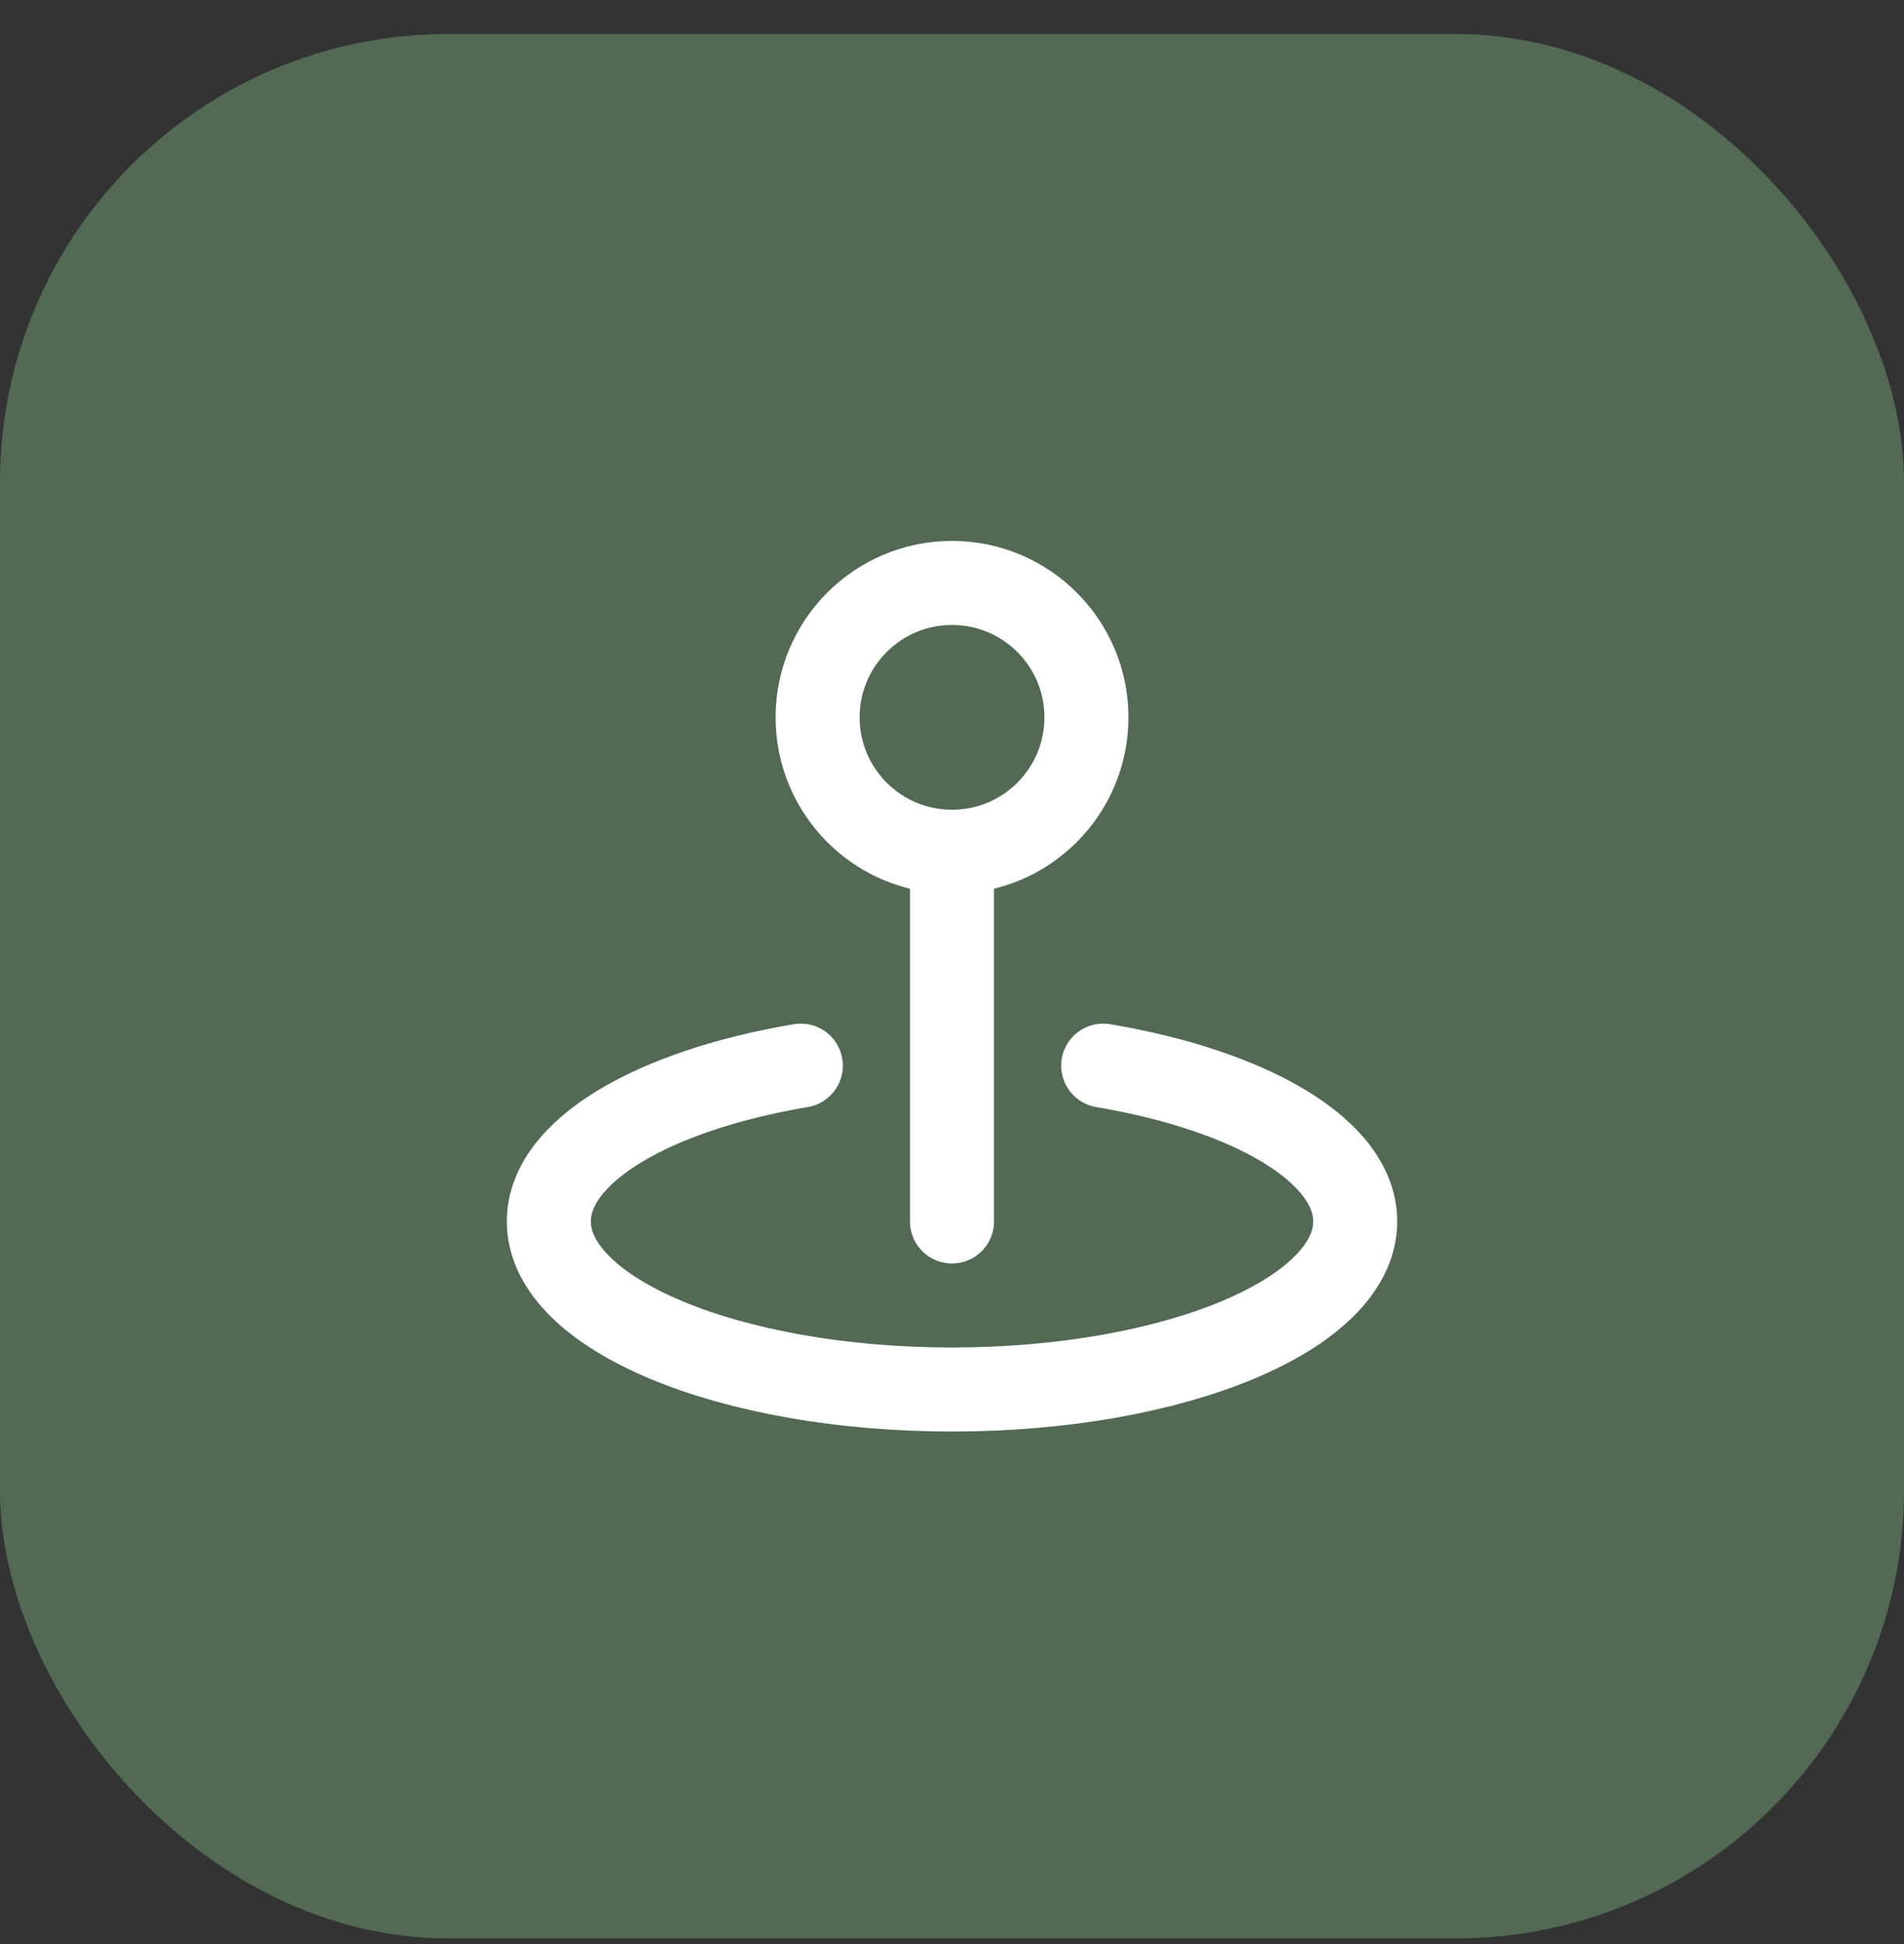
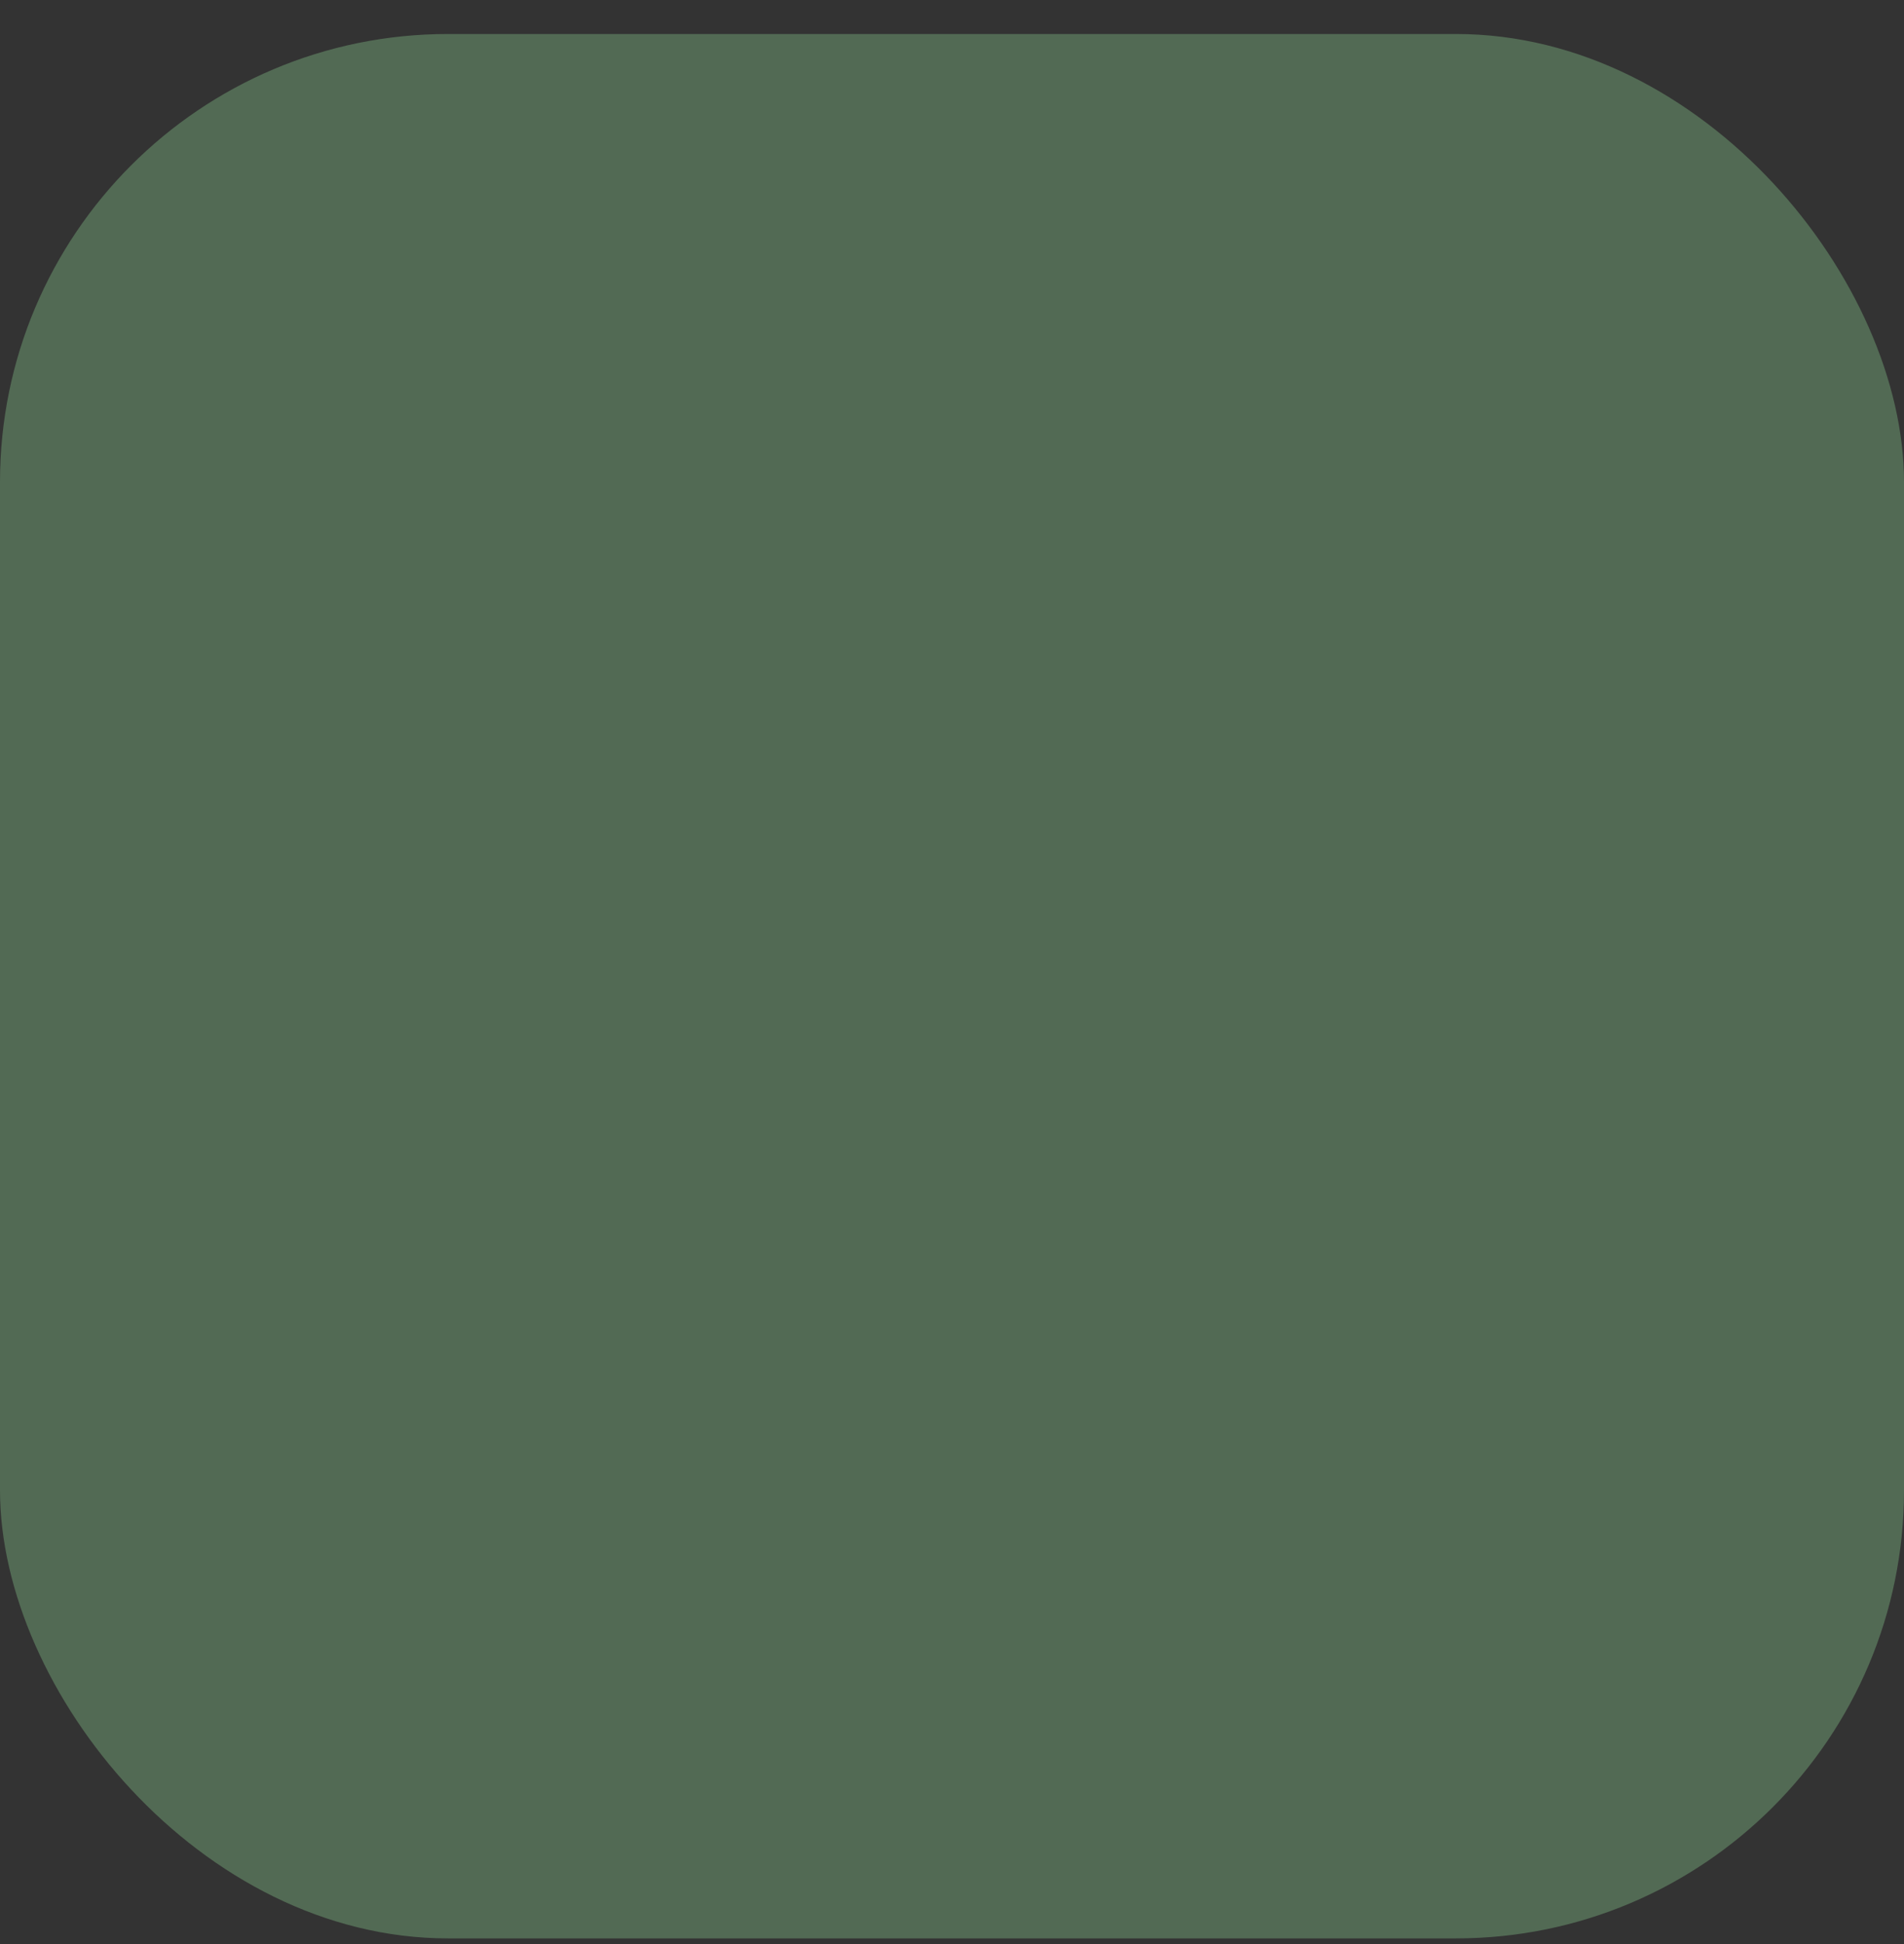
<svg xmlns="http://www.w3.org/2000/svg" width="48" height="49" viewBox="0 0 48 49" fill="none">
  <rect x="0" y="0" width="48" height="49" fill="#333333" stroke="none" />
  <rect y="0.857" width="48" height="48" rx="11.294" fill="#526A54" />
-   <path d="M24 22.316V30.787M20.189 26.859C16.463 27.488 13.836 29.009 13.836 30.787C13.836 33.126 18.387 35.022 24 35.022C29.614 35.022 34.165 33.126 34.165 30.787C34.165 29.009 31.537 27.488 27.812 26.859M27.389 18.081C27.389 19.952 25.872 21.469 24 21.469C22.129 21.469 20.612 19.952 20.612 18.081C20.612 16.21 22.129 14.693 24 14.693C25.872 14.693 27.389 16.21 27.389 18.081Z" stroke="white" stroke-width="2.118" stroke-linecap="round" stroke-linejoin="round" />
</svg>